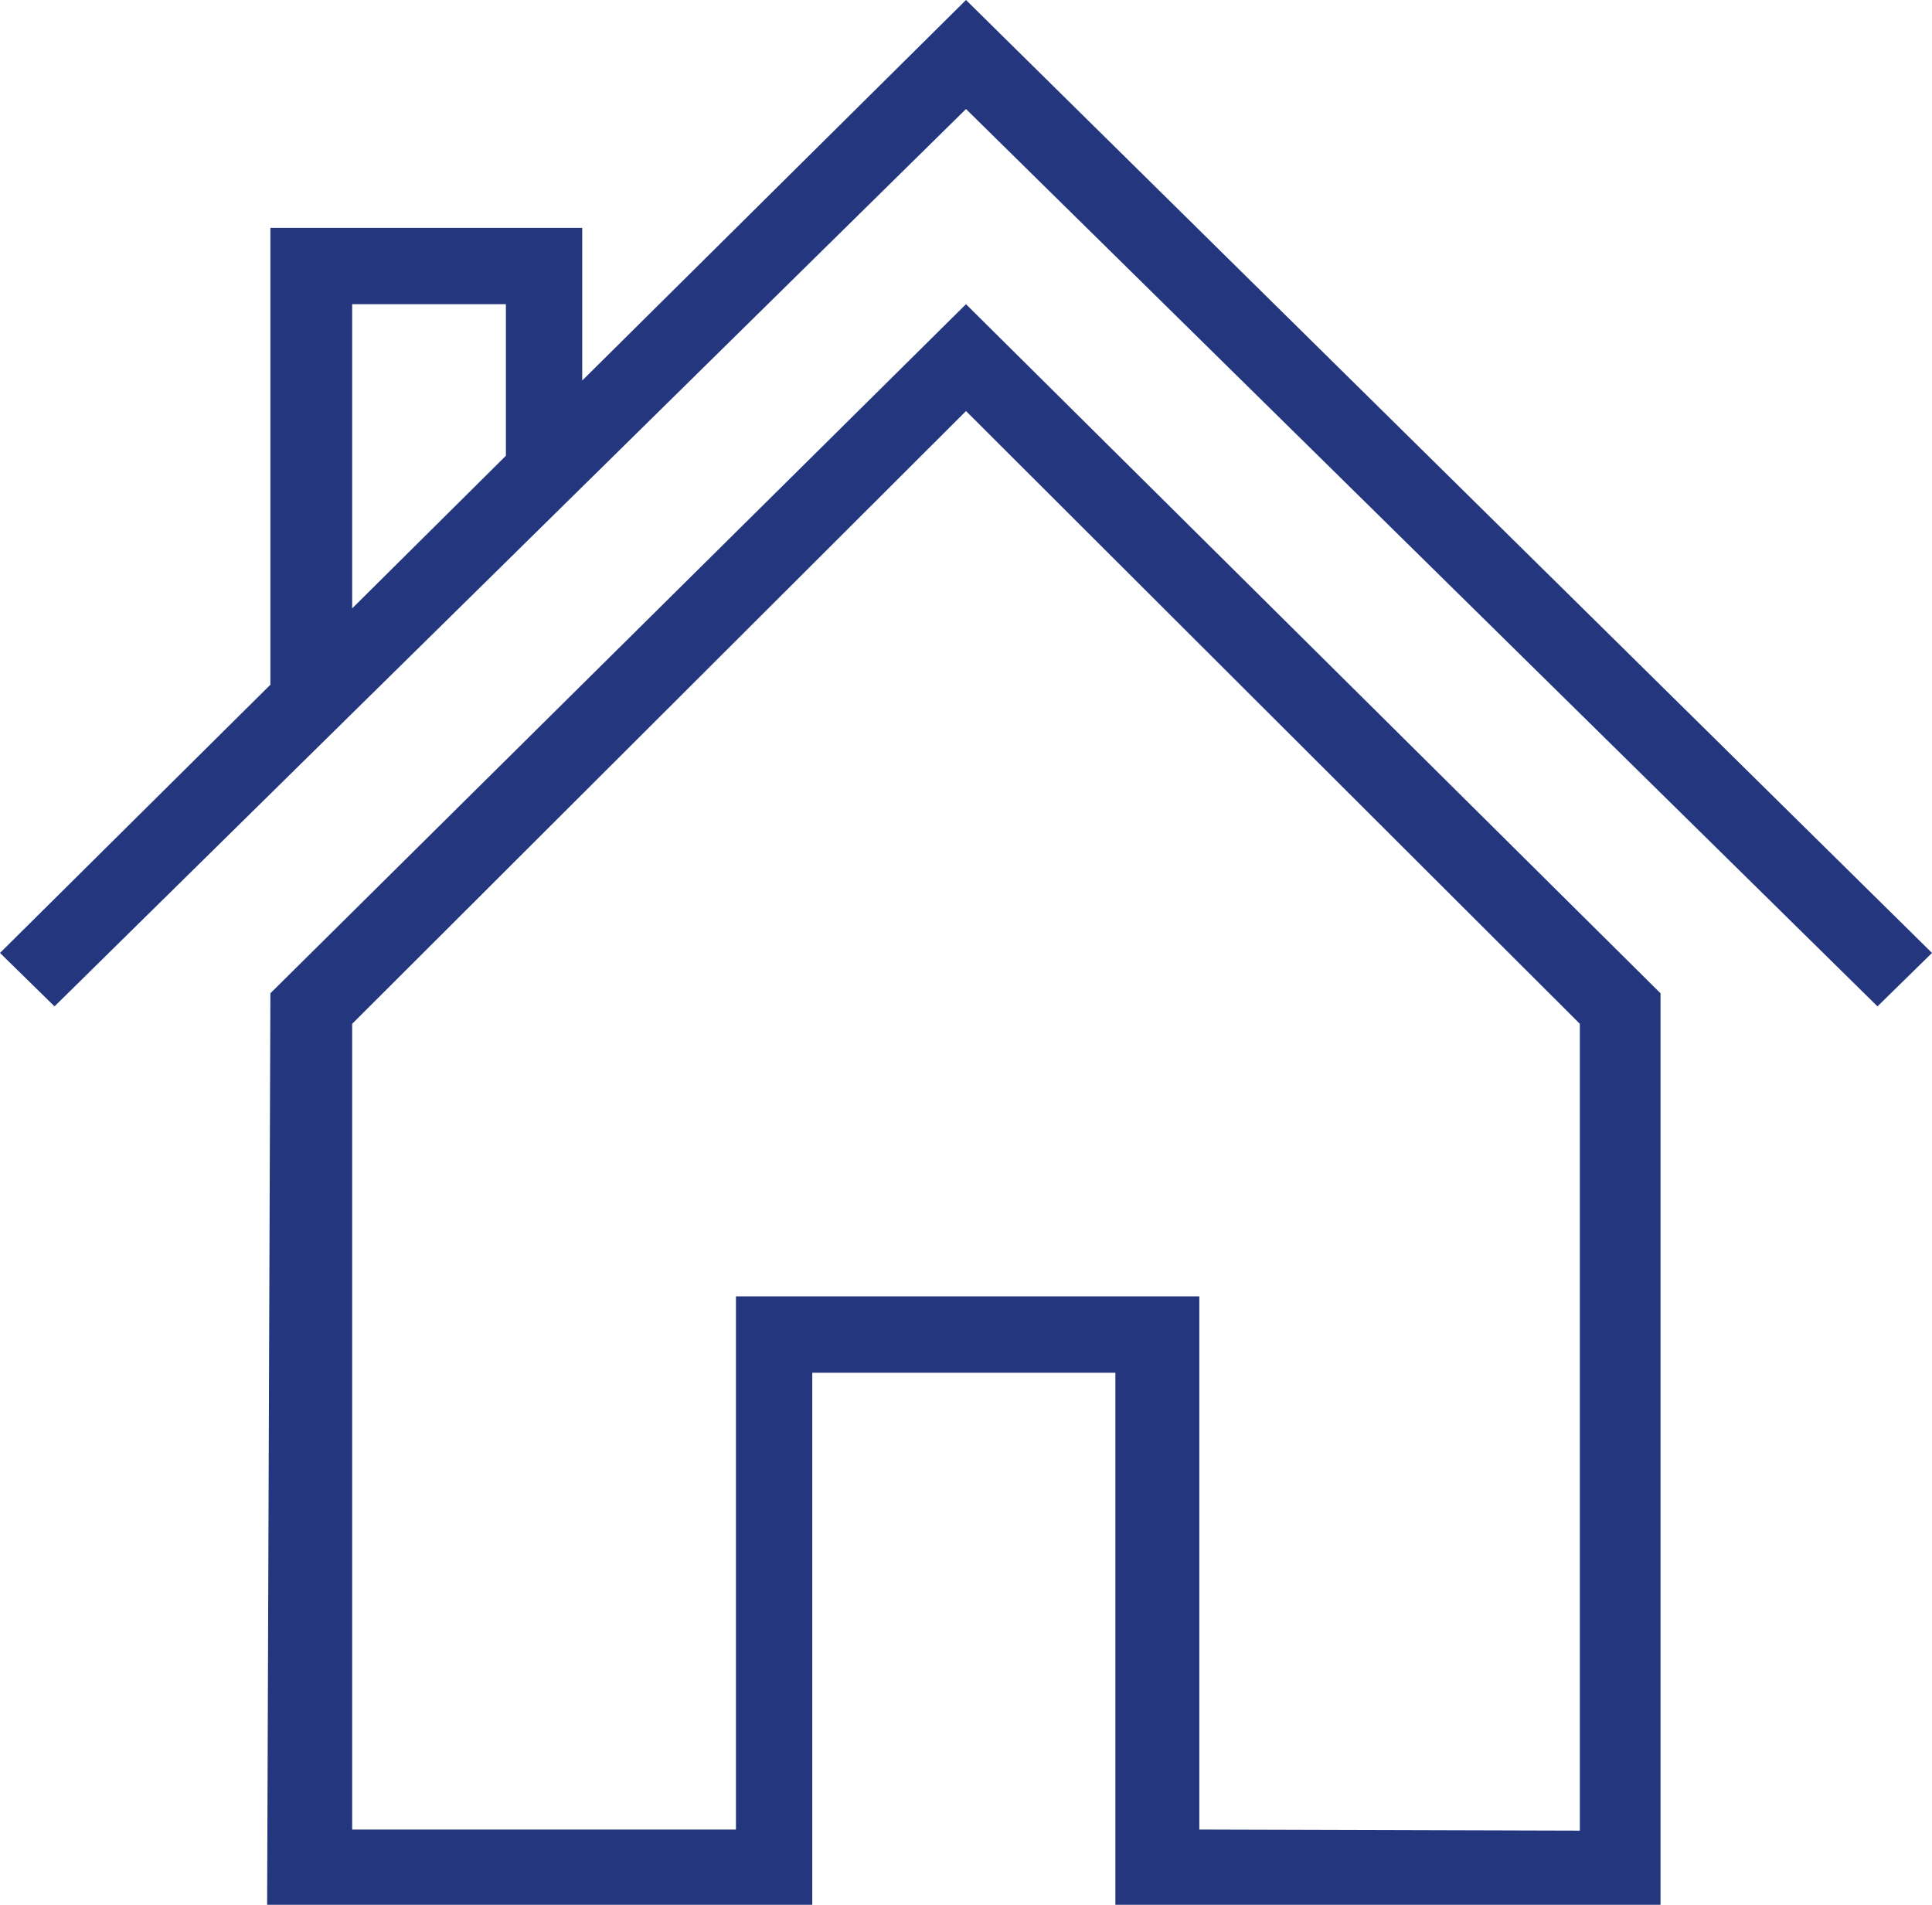
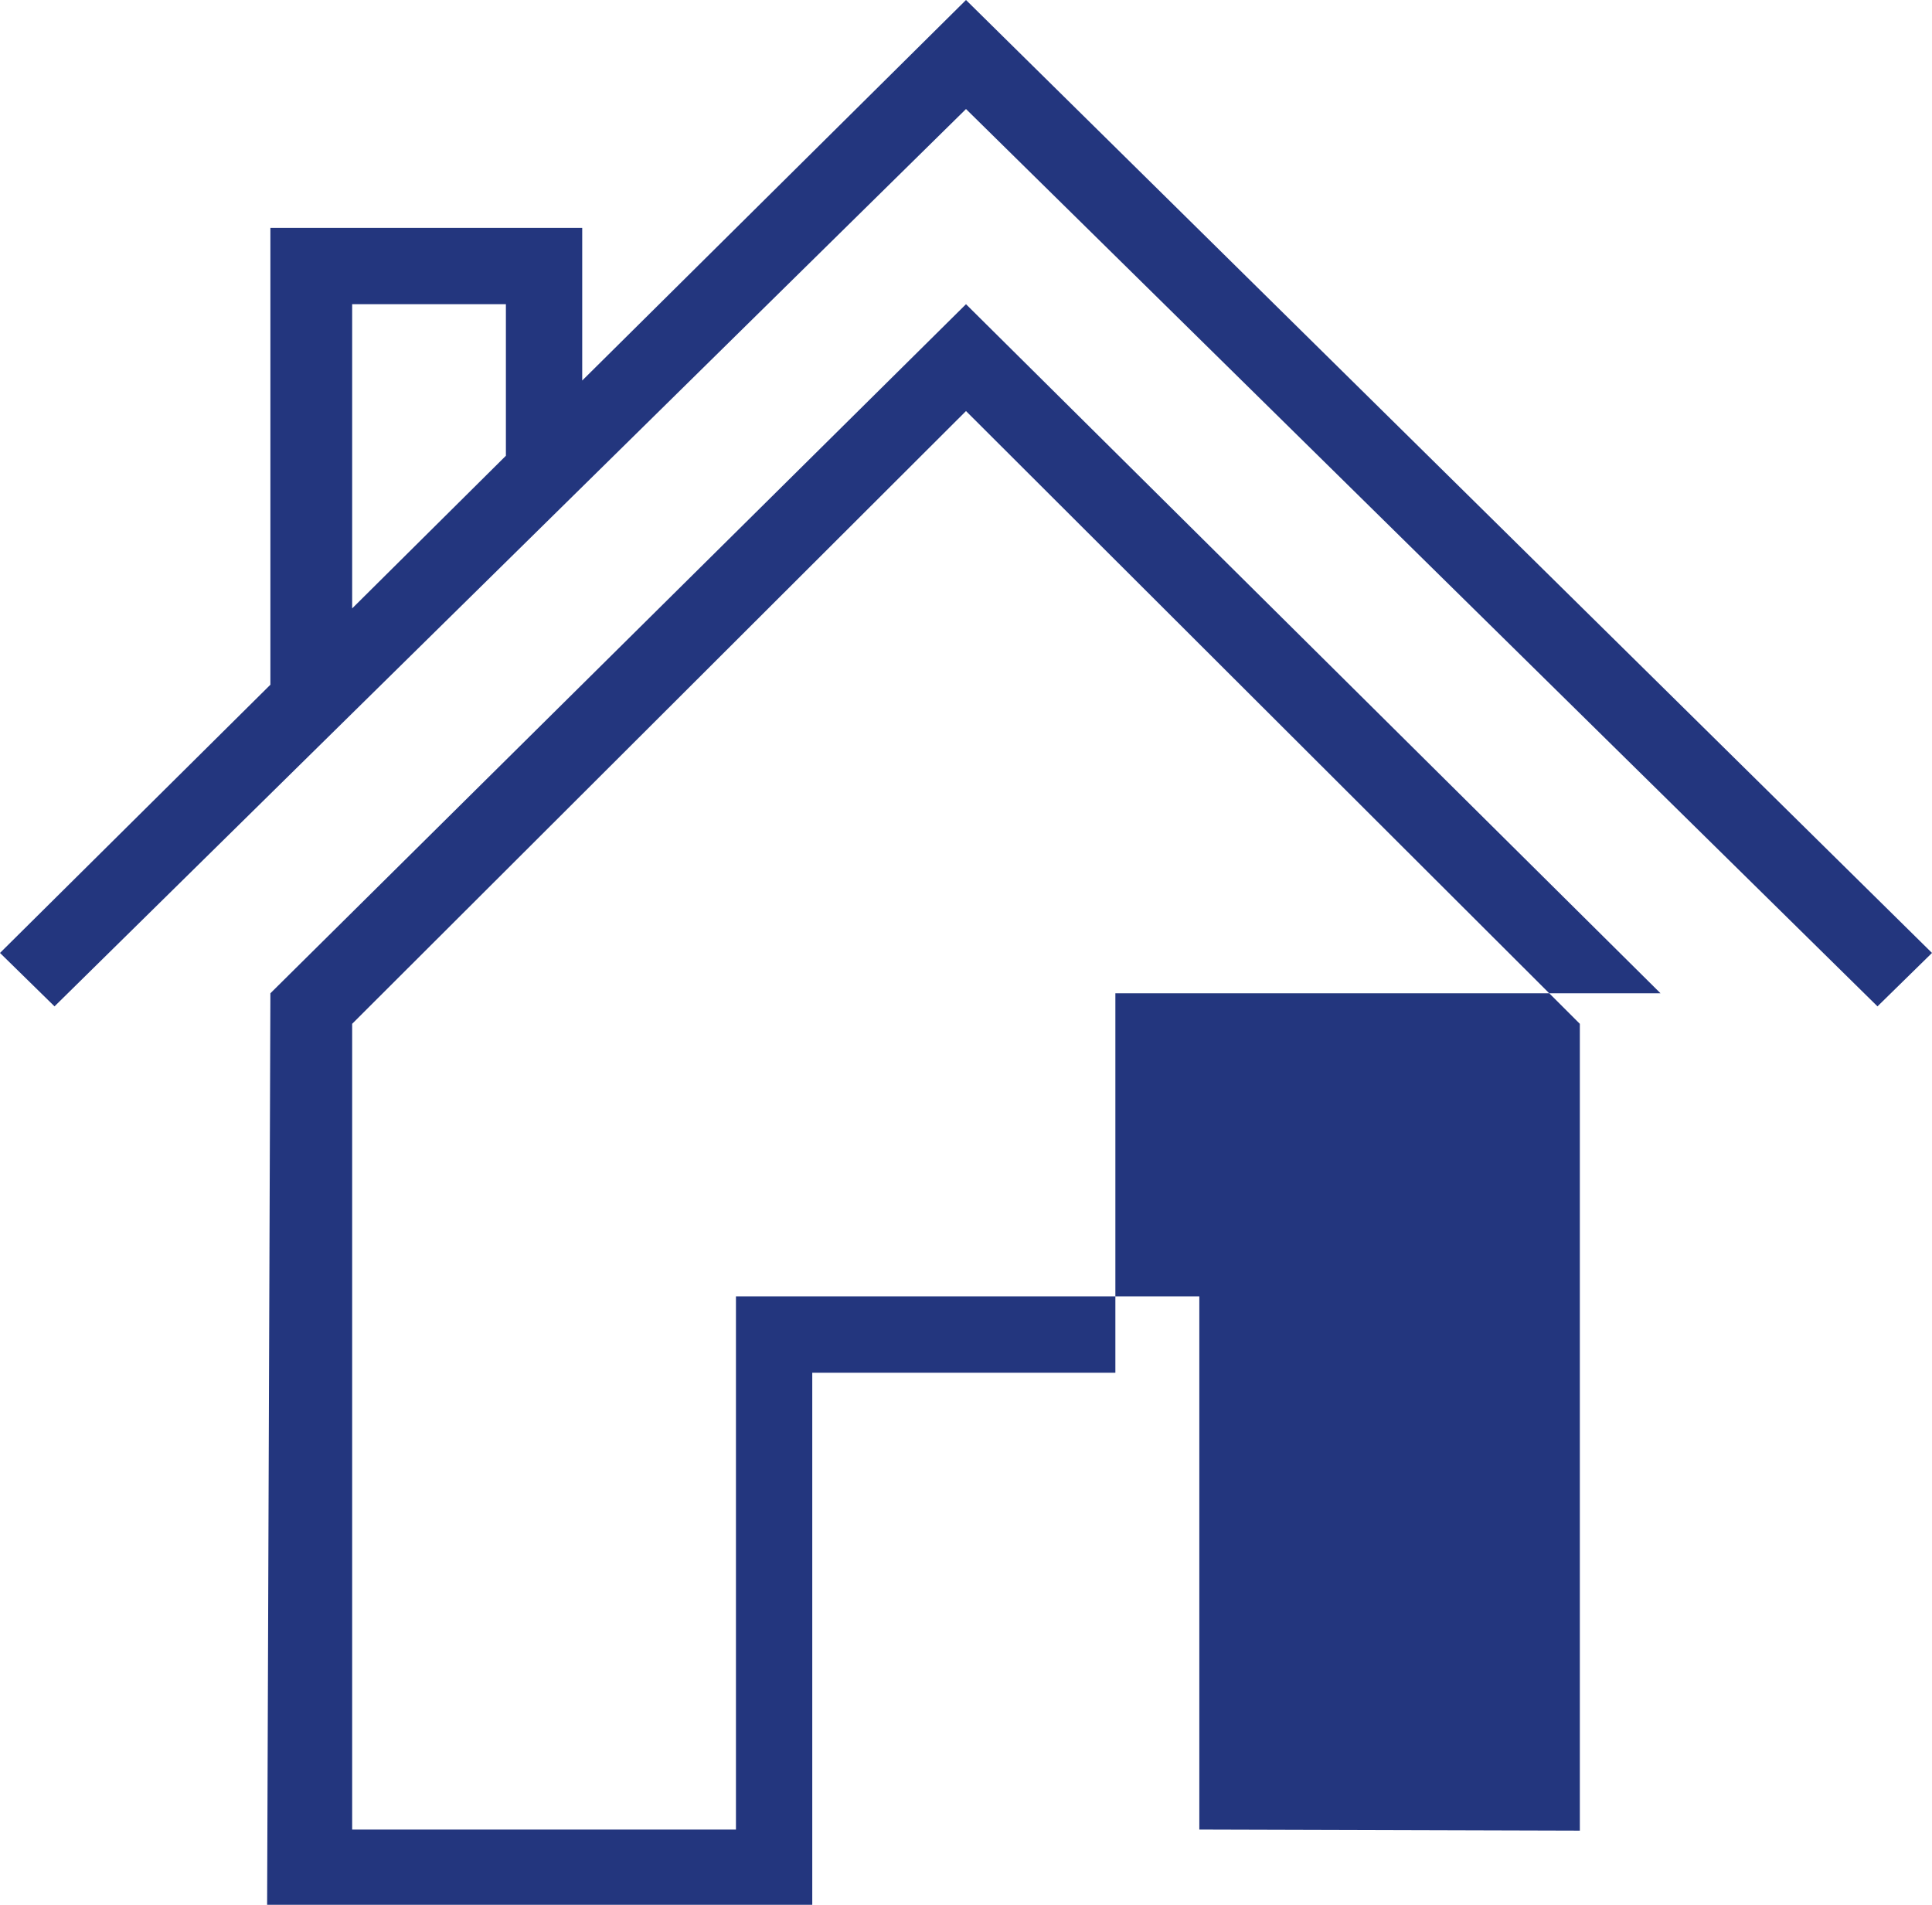
<svg xmlns="http://www.w3.org/2000/svg" viewBox="0 0 17.72 17.47">
  <defs>
    <style>.a{fill:#23367e;}</style>
  </defs>
  <title>home-dashboard</title>
-   <path class="a" d="M8.86,0l8.86,8.74-.5.49L8.86,1,.5,9.23,0,8.74,2.48,6.28V2.09H5.34v1.4ZM2.48,9.11,8.86,2.79l6.37,6.32v8.36h-5V12.59H7.45v4.88h-5Zm.75-6.32V5.58l1.41-1.4V2.79Zm11.26,14V9.39L8.86,3.77,3.23,9.39v7.39H6.75V11.89H11v4.89Z" />
+   <path class="a" d="M8.86,0l8.86,8.74-.5.49L8.86,1,.5,9.23,0,8.74,2.48,6.28V2.09H5.34v1.4ZM2.48,9.11,8.86,2.79l6.37,6.32h-5V12.59H7.45v4.88h-5Zm.75-6.32V5.58l1.41-1.4V2.79Zm11.26,14V9.39L8.86,3.77,3.23,9.39v7.39H6.75V11.89H11v4.89Z" />
</svg>